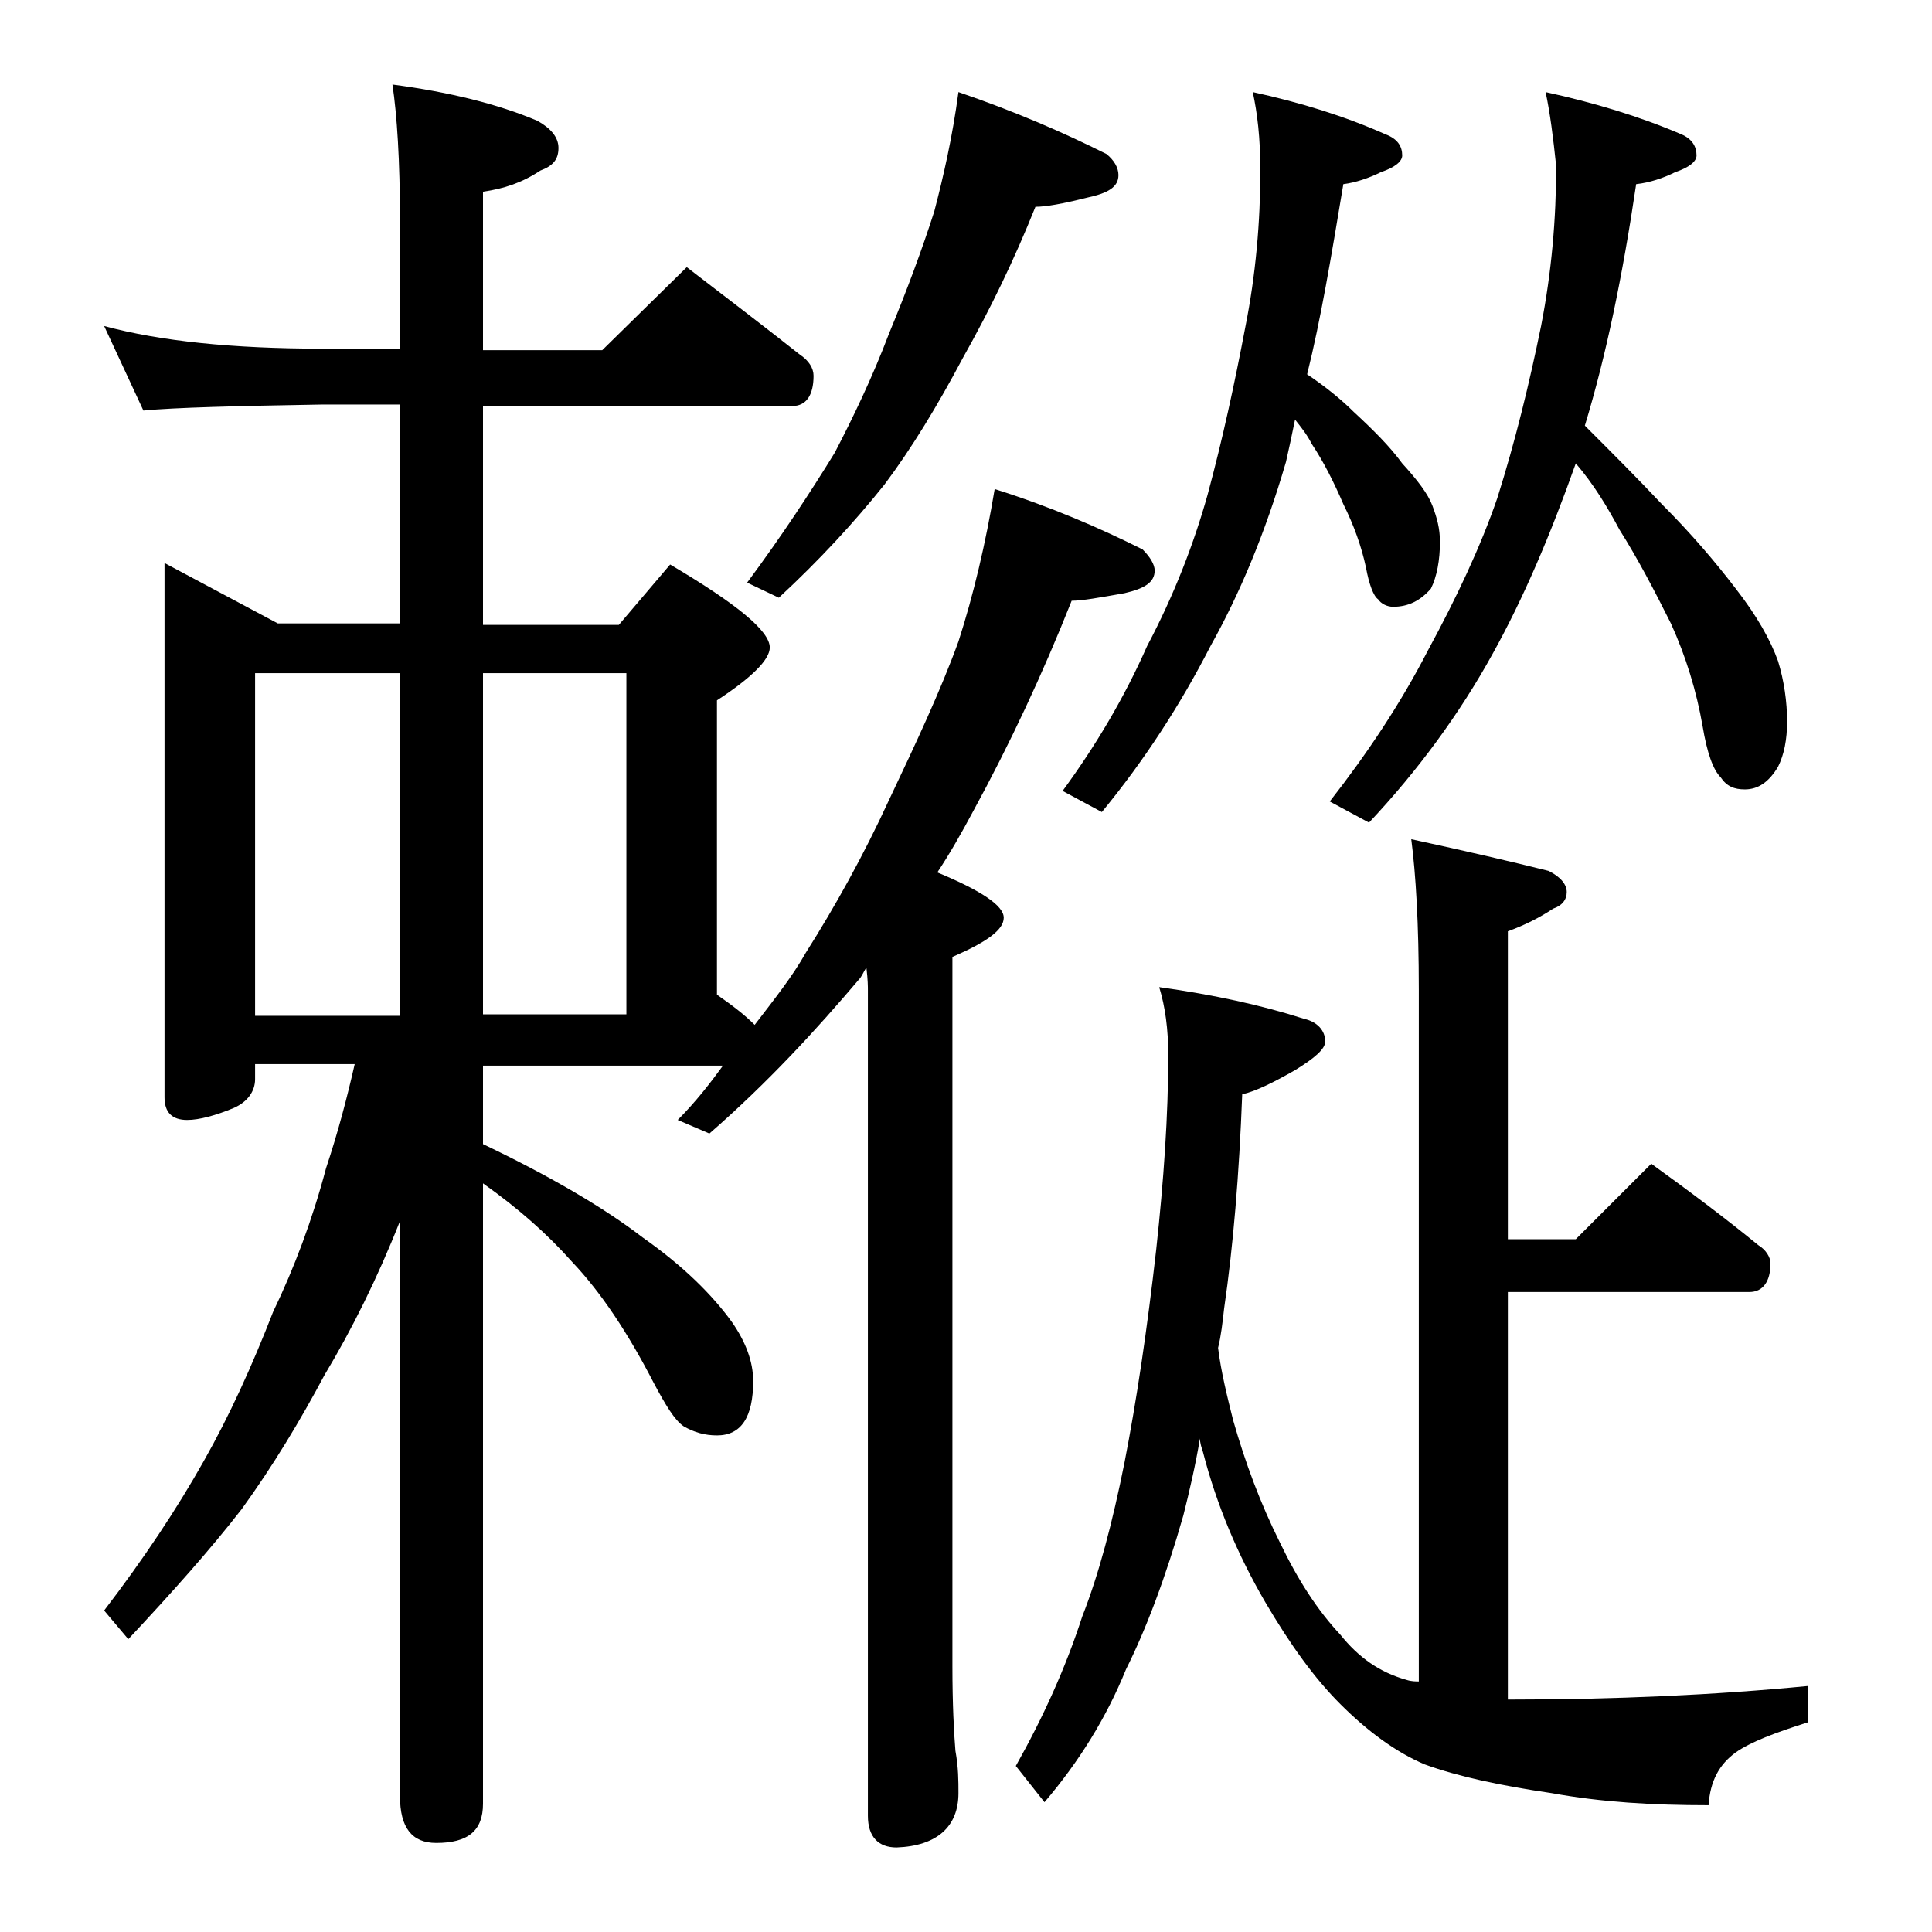
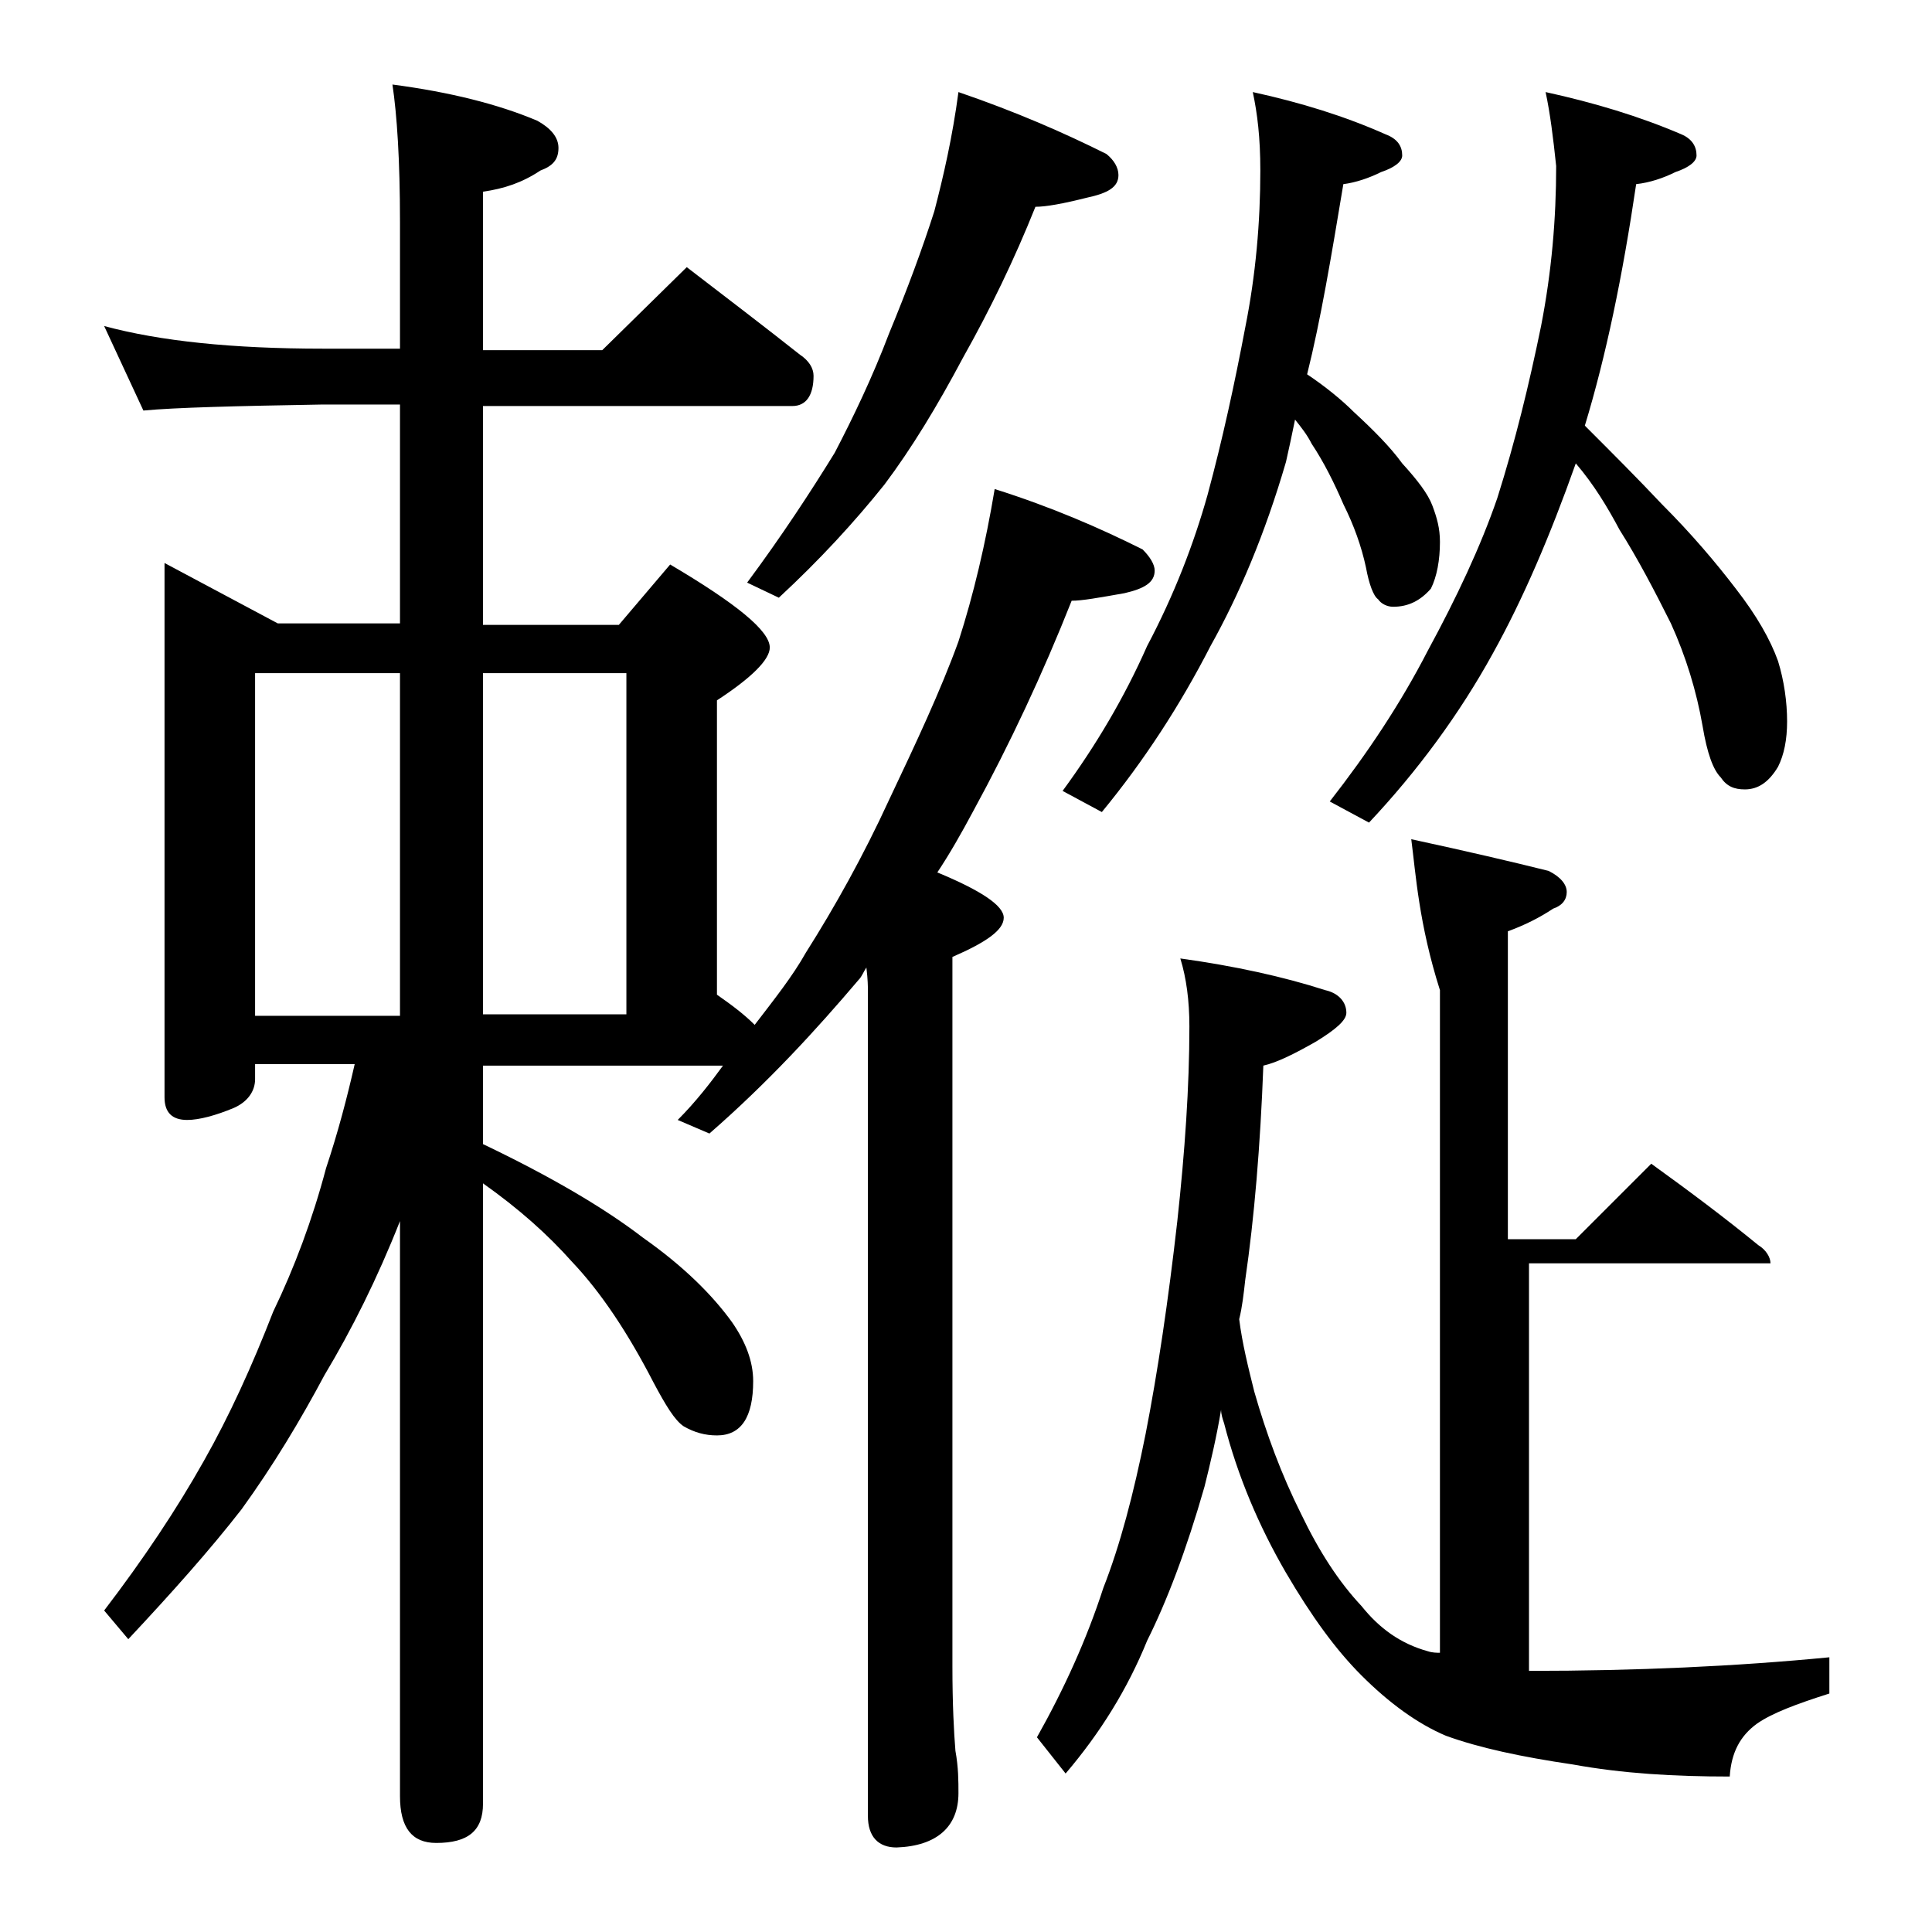
<svg xmlns="http://www.w3.org/2000/svg" version="1.1" id="Layer_1" x="0px" y="0px" viewBox="0 0 128 128" enable-background="new 0 0 128 128" xml:space="preserve">
-   <path d="M6.9,21.6c3.7,1,8.5,1.5,14.5,1.5h5.1v-8.4c0-4.1-0.2-7.1-0.5-9.1c3.8,0.5,7,1.3,9.6,2.4C36.5,8.5,37,9.1,37,9.8  c0,0.8-0.4,1.2-1.2,1.5c-1.2,0.8-2.4,1.2-3.8,1.4v10.5h7.9l5.6-5.5c2.6,2,5.1,3.9,7.5,5.8c0.6,0.4,0.9,0.9,0.9,1.4  c0,1.3-0.5,2-1.4,2H32v14.5h9l3.4-4c4.4,2.6,6.6,4.4,6.6,5.5c0,0.8-1.2,2-3.5,3.5v19.5c1,0.7,1.8,1.3,2.5,2c1.3-1.7,2.5-3.2,3.4-4.8  c1.9-3,3.8-6.4,5.5-10.1c1.8-3.8,3.4-7.2,4.6-10.5c1-3.1,1.8-6.5,2.4-10.1c3.8,1.2,7,2.6,9.8,4c0.5,0.5,0.8,1,0.8,1.4  c0,0.8-0.7,1.2-2,1.5c-1.7,0.3-2.8,0.5-3.5,0.5c-1.9,4.8-4.1,9.5-6.5,13.9c-0.8,1.5-1.6,2.9-2.4,4.1c2.9,1.2,4.4,2.2,4.4,3  s-1.1,1.6-3.4,2.6v47c0,2.5,0.1,4.4,0.2,5.6c0.2,1.1,0.2,2,0.2,2.8c0,2.2-1.4,3.5-4.1,3.6c-1.2,0-1.9-0.7-1.9-2.1V65.6  c0-0.2,0-0.7-0.1-1.5c-0.2,0.3-0.3,0.6-0.5,0.8c-2.8,3.3-6,6.8-9.9,10.2l-2.1-0.9c1.2-1.2,2.2-2.5,3-3.6H32v5.2  c4.4,2.1,8,4.2,10.6,6.2c2.7,1.9,4.6,3.8,5.9,5.6c0.9,1.3,1.4,2.6,1.4,3.9c0,2.4-0.8,3.6-2.4,3.6c-0.8,0-1.5-0.2-2.2-0.6  c-0.6-0.4-1.2-1.4-2-2.9c-1.7-3.3-3.5-6-5.4-8c-1.6-1.8-3.5-3.5-5.9-5.2v41.1c0,1.8-1,2.6-3.1,2.6c-1.6,0-2.4-1-2.4-3.1V80.9  c-1.5,3.8-3.2,7.2-5,10.2c-1.6,3-3.4,6-5.5,8.9c-2.1,2.7-4.6,5.5-7.5,8.6l-1.6-1.9c2.6-3.4,4.8-6.7,6.6-9.9c1.7-3,3.2-6.3,4.6-9.9  c1.4-2.9,2.6-6.1,3.5-9.5c0.8-2.4,1.4-4.7,1.9-6.9h-6.6v1c0,0.8-0.5,1.5-1.4,1.9c-1.2,0.5-2.3,0.8-3.1,0.8c-1,0-1.5-0.5-1.5-1.5  V37.3l7.5,4h8.1V26.8h-5.1c-5.8,0.1-9.8,0.2-11.9,0.4L6.9,21.6z M16.9,67.3h9.6V44.6h-9.6V67.3z M32,44.6v22.6h9.5V44.6H32z   M63.5,6.1c3.8,1.3,7,2.7,9.8,4.1c0.5,0.4,0.8,0.9,0.8,1.4c0,0.8-0.7,1.2-2.1,1.5c-1.6,0.4-2.7,0.6-3.4,0.6c-1.4,3.5-3,6.8-4.8,10  c-1.7,3.2-3.4,6-5.2,8.4c-2,2.5-4.3,5-7,7.5l-2.1-1c2.3-3.1,4.2-6,5.8-8.6c1.2-2.3,2.5-5,3.6-7.9c1.2-2.9,2.2-5.6,3-8.1  C62.5,11.7,63.1,9.1,63.5,6.1z M93.5,55.6c3.7,0.8,6.7,1.5,9.1,2.1c0.8,0.4,1.2,0.9,1.2,1.4s-0.3,0.9-0.9,1.1  c-0.9,0.6-1.9,1.1-3,1.5v20.4h4.5l5-5c2.5,1.8,4.9,3.6,7.1,5.4c0.5,0.3,0.8,0.8,0.8,1.2c0,1.2-0.5,1.9-1.4,1.9h-16v27  c7.1,0,13.7-0.3,19.9-0.9v2.4c-2.2,0.7-3.8,1.3-4.8,2c-1.1,0.8-1.7,1.9-1.8,3.5c-3.7,0-7.1-0.2-10.4-0.8c-3.4-0.5-6.2-1.1-8.4-1.9  c-1.9-0.8-3.8-2.2-5.6-4c-1.7-1.7-3.3-3.9-5-6.8c-1.8-3.1-3.2-6.4-4.1-9.9c-0.1-0.3-0.2-0.6-0.2-0.9c-0.3,1.8-0.7,3.5-1.1,5.1  c-1.2,4.2-2.5,7.6-3.8,10.2c-1.3,3.2-3.1,6.1-5.4,8.8l-1.9-2.4c1.8-3.2,3.3-6.5,4.4-9.9c1.1-2.8,2-6.2,2.8-10.2  c0.8-4.1,1.5-8.8,2.1-14.1c0.5-4.6,0.8-8.9,0.8-12.9c0-1.7-0.2-3.2-0.6-4.5c3.6,0.5,6.8,1.2,9.6,2.1c0.9,0.2,1.4,0.8,1.4,1.5  c0,0.5-0.7,1.1-2,1.9c-1.4,0.8-2.6,1.4-3.5,1.6c-0.2,5.3-0.6,10.1-1.2,14.2c-0.1,0.9-0.2,1.8-0.4,2.6c0.2,1.6,0.6,3.2,1,4.8  c0.8,2.8,1.8,5.5,3.1,8.1c1.2,2.5,2.5,4.5,4,6.1c1.2,1.5,2.6,2.5,4.4,3c0.3,0.1,0.6,0.1,0.8,0.1V65.6C94,61.2,93.8,57.9,93.5,55.6z   M83,6.1c3.2,0.7,6.1,1.6,8.8,2.8c0.8,0.3,1.1,0.8,1.1,1.4c0,0.4-0.5,0.8-1.4,1.1c-0.8,0.4-1.7,0.7-2.5,0.8c-0.8,4.8-1.5,9-2.4,12.6  c1.2,0.8,2.3,1.7,3.1,2.5c1.3,1.2,2.4,2.3,3.2,3.4c1,1.1,1.7,2,2,2.8c0.3,0.8,0.5,1.5,0.5,2.4c0,1.2-0.2,2.3-0.6,3.1  c-0.7,0.8-1.5,1.2-2.5,1.2c-0.4,0-0.8-0.2-1-0.5c-0.3-0.2-0.6-1-0.8-2.1c-0.3-1.4-0.8-2.8-1.5-4.2c-0.6-1.4-1.3-2.8-2.1-4  c-0.3-0.6-0.7-1.1-1.1-1.6c-0.2,1-0.4,1.9-0.6,2.8c-1.4,4.8-3.1,8.8-5,12.2c-2,3.9-4.4,7.6-7.2,11l-2.6-1.4c2.2-3,4.1-6.2,5.6-9.6  c1.8-3.4,3.1-6.8,4-10c1-3.7,1.8-7.4,2.5-11.1c0.7-3.5,1-7,1-10.4C83.5,9.1,83.3,7.5,83,6.1z M102.4,6.1c3.2,0.7,6.2,1.6,9,2.8  c0.7,0.3,1,0.8,1,1.4c0,0.4-0.5,0.8-1.4,1.1c-0.8,0.4-1.7,0.7-2.6,0.8c-0.9,6.1-2,11.4-3.4,16c1.8,1.8,3.5,3.5,5.1,5.2  c2,2,3.6,3.9,4.9,5.6c1.4,1.8,2.3,3.4,2.8,4.8c0.4,1.3,0.6,2.7,0.6,4c0,1.2-0.2,2.2-0.6,3c-0.6,1-1.3,1.5-2.2,1.5  c-0.7,0-1.2-0.2-1.6-0.8c-0.5-0.5-0.9-1.6-1.2-3.4c-0.4-2.3-1.1-4.6-2.1-6.8c-1.1-2.2-2.2-4.3-3.4-6.2c-0.8-1.5-1.7-3-2.9-4.4  c-1.7,4.8-3.5,9-5.5,12.6c-2.2,4-5,7.8-8.2,11.2l-2.6-1.4c2.5-3.2,4.7-6.5,6.5-10c1.9-3.5,3.5-6.9,4.6-10.1  c1.2-3.8,2.1-7.5,2.9-11.4c0.7-3.6,1-7.1,1-10.6C102.9,9.1,102.7,7.5,102.4,6.1z" />
+   <path d="M6.9,21.6c3.7,1,8.5,1.5,14.5,1.5h5.1v-8.4c0-4.1-0.2-7.1-0.5-9.1c3.8,0.5,7,1.3,9.6,2.4C36.5,8.5,37,9.1,37,9.8  c0,0.8-0.4,1.2-1.2,1.5c-1.2,0.8-2.4,1.2-3.8,1.4v10.5h7.9l5.6-5.5c2.6,2,5.1,3.9,7.5,5.8c0.6,0.4,0.9,0.9,0.9,1.4  c0,1.3-0.5,2-1.4,2H32v14.5h9l3.4-4c4.4,2.6,6.6,4.4,6.6,5.5c0,0.8-1.2,2-3.5,3.5v19.5c1,0.7,1.8,1.3,2.5,2c1.3-1.7,2.5-3.2,3.4-4.8  c1.9-3,3.8-6.4,5.5-10.1c1.8-3.8,3.4-7.2,4.6-10.5c1-3.1,1.8-6.5,2.4-10.1c3.8,1.2,7,2.6,9.8,4c0.5,0.5,0.8,1,0.8,1.4  c0,0.8-0.7,1.2-2,1.5c-1.7,0.3-2.8,0.5-3.5,0.5c-1.9,4.8-4.1,9.5-6.5,13.9c-0.8,1.5-1.6,2.9-2.4,4.1c2.9,1.2,4.4,2.2,4.4,3  s-1.1,1.6-3.4,2.6v47c0,2.5,0.1,4.4,0.2,5.6c0.2,1.1,0.2,2,0.2,2.8c0,2.2-1.4,3.5-4.1,3.6c-1.2,0-1.9-0.7-1.9-2.1V65.6  c0-0.2,0-0.7-0.1-1.5c-0.2,0.3-0.3,0.6-0.5,0.8c-2.8,3.3-6,6.8-9.9,10.2l-2.1-0.9c1.2-1.2,2.2-2.5,3-3.6H32v5.2  c4.4,2.1,8,4.2,10.6,6.2c2.7,1.9,4.6,3.8,5.9,5.6c0.9,1.3,1.4,2.6,1.4,3.9c0,2.4-0.8,3.6-2.4,3.6c-0.8,0-1.5-0.2-2.2-0.6  c-0.6-0.4-1.2-1.4-2-2.9c-1.7-3.3-3.5-6-5.4-8c-1.6-1.8-3.5-3.5-5.9-5.2v41.1c0,1.8-1,2.6-3.1,2.6c-1.6,0-2.4-1-2.4-3.1V80.9  c-1.5,3.8-3.2,7.2-5,10.2c-1.6,3-3.4,6-5.5,8.9c-2.1,2.7-4.6,5.5-7.5,8.6l-1.6-1.9c2.6-3.4,4.8-6.7,6.6-9.9c1.7-3,3.2-6.3,4.6-9.9  c1.4-2.9,2.6-6.1,3.5-9.5c0.8-2.4,1.4-4.7,1.9-6.9h-6.6v1c0,0.8-0.5,1.5-1.4,1.9c-1.2,0.5-2.3,0.8-3.1,0.8c-1,0-1.5-0.5-1.5-1.5  V37.3l7.5,4h8.1V26.8h-5.1c-5.8,0.1-9.8,0.2-11.9,0.4L6.9,21.6z M16.9,67.3h9.6V44.6h-9.6V67.3z M32,44.6v22.6h9.5V44.6H32z   M63.5,6.1c3.8,1.3,7,2.7,9.8,4.1c0.5,0.4,0.8,0.9,0.8,1.4c0,0.8-0.7,1.2-2.1,1.5c-1.6,0.4-2.7,0.6-3.4,0.6c-1.4,3.5-3,6.8-4.8,10  c-1.7,3.2-3.4,6-5.2,8.4c-2,2.5-4.3,5-7,7.5l-2.1-1c2.3-3.1,4.2-6,5.8-8.6c1.2-2.3,2.5-5,3.6-7.9c1.2-2.9,2.2-5.6,3-8.1  C62.5,11.7,63.1,9.1,63.5,6.1z M93.5,55.6c3.7,0.8,6.7,1.5,9.1,2.1c0.8,0.4,1.2,0.9,1.2,1.4s-0.3,0.9-0.9,1.1  c-0.9,0.6-1.9,1.1-3,1.5v20.4h4.5l5-5c2.5,1.8,4.9,3.6,7.1,5.4c0.5,0.3,0.8,0.8,0.8,1.2h-16v27  c7.1,0,13.7-0.3,19.9-0.9v2.4c-2.2,0.7-3.8,1.3-4.8,2c-1.1,0.8-1.7,1.9-1.8,3.5c-3.7,0-7.1-0.2-10.4-0.8c-3.4-0.5-6.2-1.1-8.4-1.9  c-1.9-0.8-3.8-2.2-5.6-4c-1.7-1.7-3.3-3.9-5-6.8c-1.8-3.1-3.2-6.4-4.1-9.9c-0.1-0.3-0.2-0.6-0.2-0.9c-0.3,1.8-0.7,3.5-1.1,5.1  c-1.2,4.2-2.5,7.6-3.8,10.2c-1.3,3.2-3.1,6.1-5.4,8.8l-1.9-2.4c1.8-3.2,3.3-6.5,4.4-9.9c1.1-2.8,2-6.2,2.8-10.2  c0.8-4.1,1.5-8.8,2.1-14.1c0.5-4.6,0.8-8.9,0.8-12.9c0-1.7-0.2-3.2-0.6-4.5c3.6,0.5,6.8,1.2,9.6,2.1c0.9,0.2,1.4,0.8,1.4,1.5  c0,0.5-0.7,1.1-2,1.9c-1.4,0.8-2.6,1.4-3.5,1.6c-0.2,5.3-0.6,10.1-1.2,14.2c-0.1,0.9-0.2,1.8-0.4,2.6c0.2,1.6,0.6,3.2,1,4.8  c0.8,2.8,1.8,5.5,3.1,8.1c1.2,2.5,2.5,4.5,4,6.1c1.2,1.5,2.6,2.5,4.4,3c0.3,0.1,0.6,0.1,0.8,0.1V65.6C94,61.2,93.8,57.9,93.5,55.6z   M83,6.1c3.2,0.7,6.1,1.6,8.8,2.8c0.8,0.3,1.1,0.8,1.1,1.4c0,0.4-0.5,0.8-1.4,1.1c-0.8,0.4-1.7,0.7-2.5,0.8c-0.8,4.8-1.5,9-2.4,12.6  c1.2,0.8,2.3,1.7,3.1,2.5c1.3,1.2,2.4,2.3,3.2,3.4c1,1.1,1.7,2,2,2.8c0.3,0.8,0.5,1.5,0.5,2.4c0,1.2-0.2,2.3-0.6,3.1  c-0.7,0.8-1.5,1.2-2.5,1.2c-0.4,0-0.8-0.2-1-0.5c-0.3-0.2-0.6-1-0.8-2.1c-0.3-1.4-0.8-2.8-1.5-4.2c-0.6-1.4-1.3-2.8-2.1-4  c-0.3-0.6-0.7-1.1-1.1-1.6c-0.2,1-0.4,1.9-0.6,2.8c-1.4,4.8-3.1,8.8-5,12.2c-2,3.9-4.4,7.6-7.2,11l-2.6-1.4c2.2-3,4.1-6.2,5.6-9.6  c1.8-3.4,3.1-6.8,4-10c1-3.7,1.8-7.4,2.5-11.1c0.7-3.5,1-7,1-10.4C83.5,9.1,83.3,7.5,83,6.1z M102.4,6.1c3.2,0.7,6.2,1.6,9,2.8  c0.7,0.3,1,0.8,1,1.4c0,0.4-0.5,0.8-1.4,1.1c-0.8,0.4-1.7,0.7-2.6,0.8c-0.9,6.1-2,11.4-3.4,16c1.8,1.8,3.5,3.5,5.1,5.2  c2,2,3.6,3.9,4.9,5.6c1.4,1.8,2.3,3.4,2.8,4.8c0.4,1.3,0.6,2.7,0.6,4c0,1.2-0.2,2.2-0.6,3c-0.6,1-1.3,1.5-2.2,1.5  c-0.7,0-1.2-0.2-1.6-0.8c-0.5-0.5-0.9-1.6-1.2-3.4c-0.4-2.3-1.1-4.6-2.1-6.8c-1.1-2.2-2.2-4.3-3.4-6.2c-0.8-1.5-1.7-3-2.9-4.4  c-1.7,4.8-3.5,9-5.5,12.6c-2.2,4-5,7.8-8.2,11.2l-2.6-1.4c2.5-3.2,4.7-6.5,6.5-10c1.9-3.5,3.5-6.9,4.6-10.1  c1.2-3.8,2.1-7.5,2.9-11.4c0.7-3.6,1-7.1,1-10.6C102.9,9.1,102.7,7.5,102.4,6.1z" />
</svg>